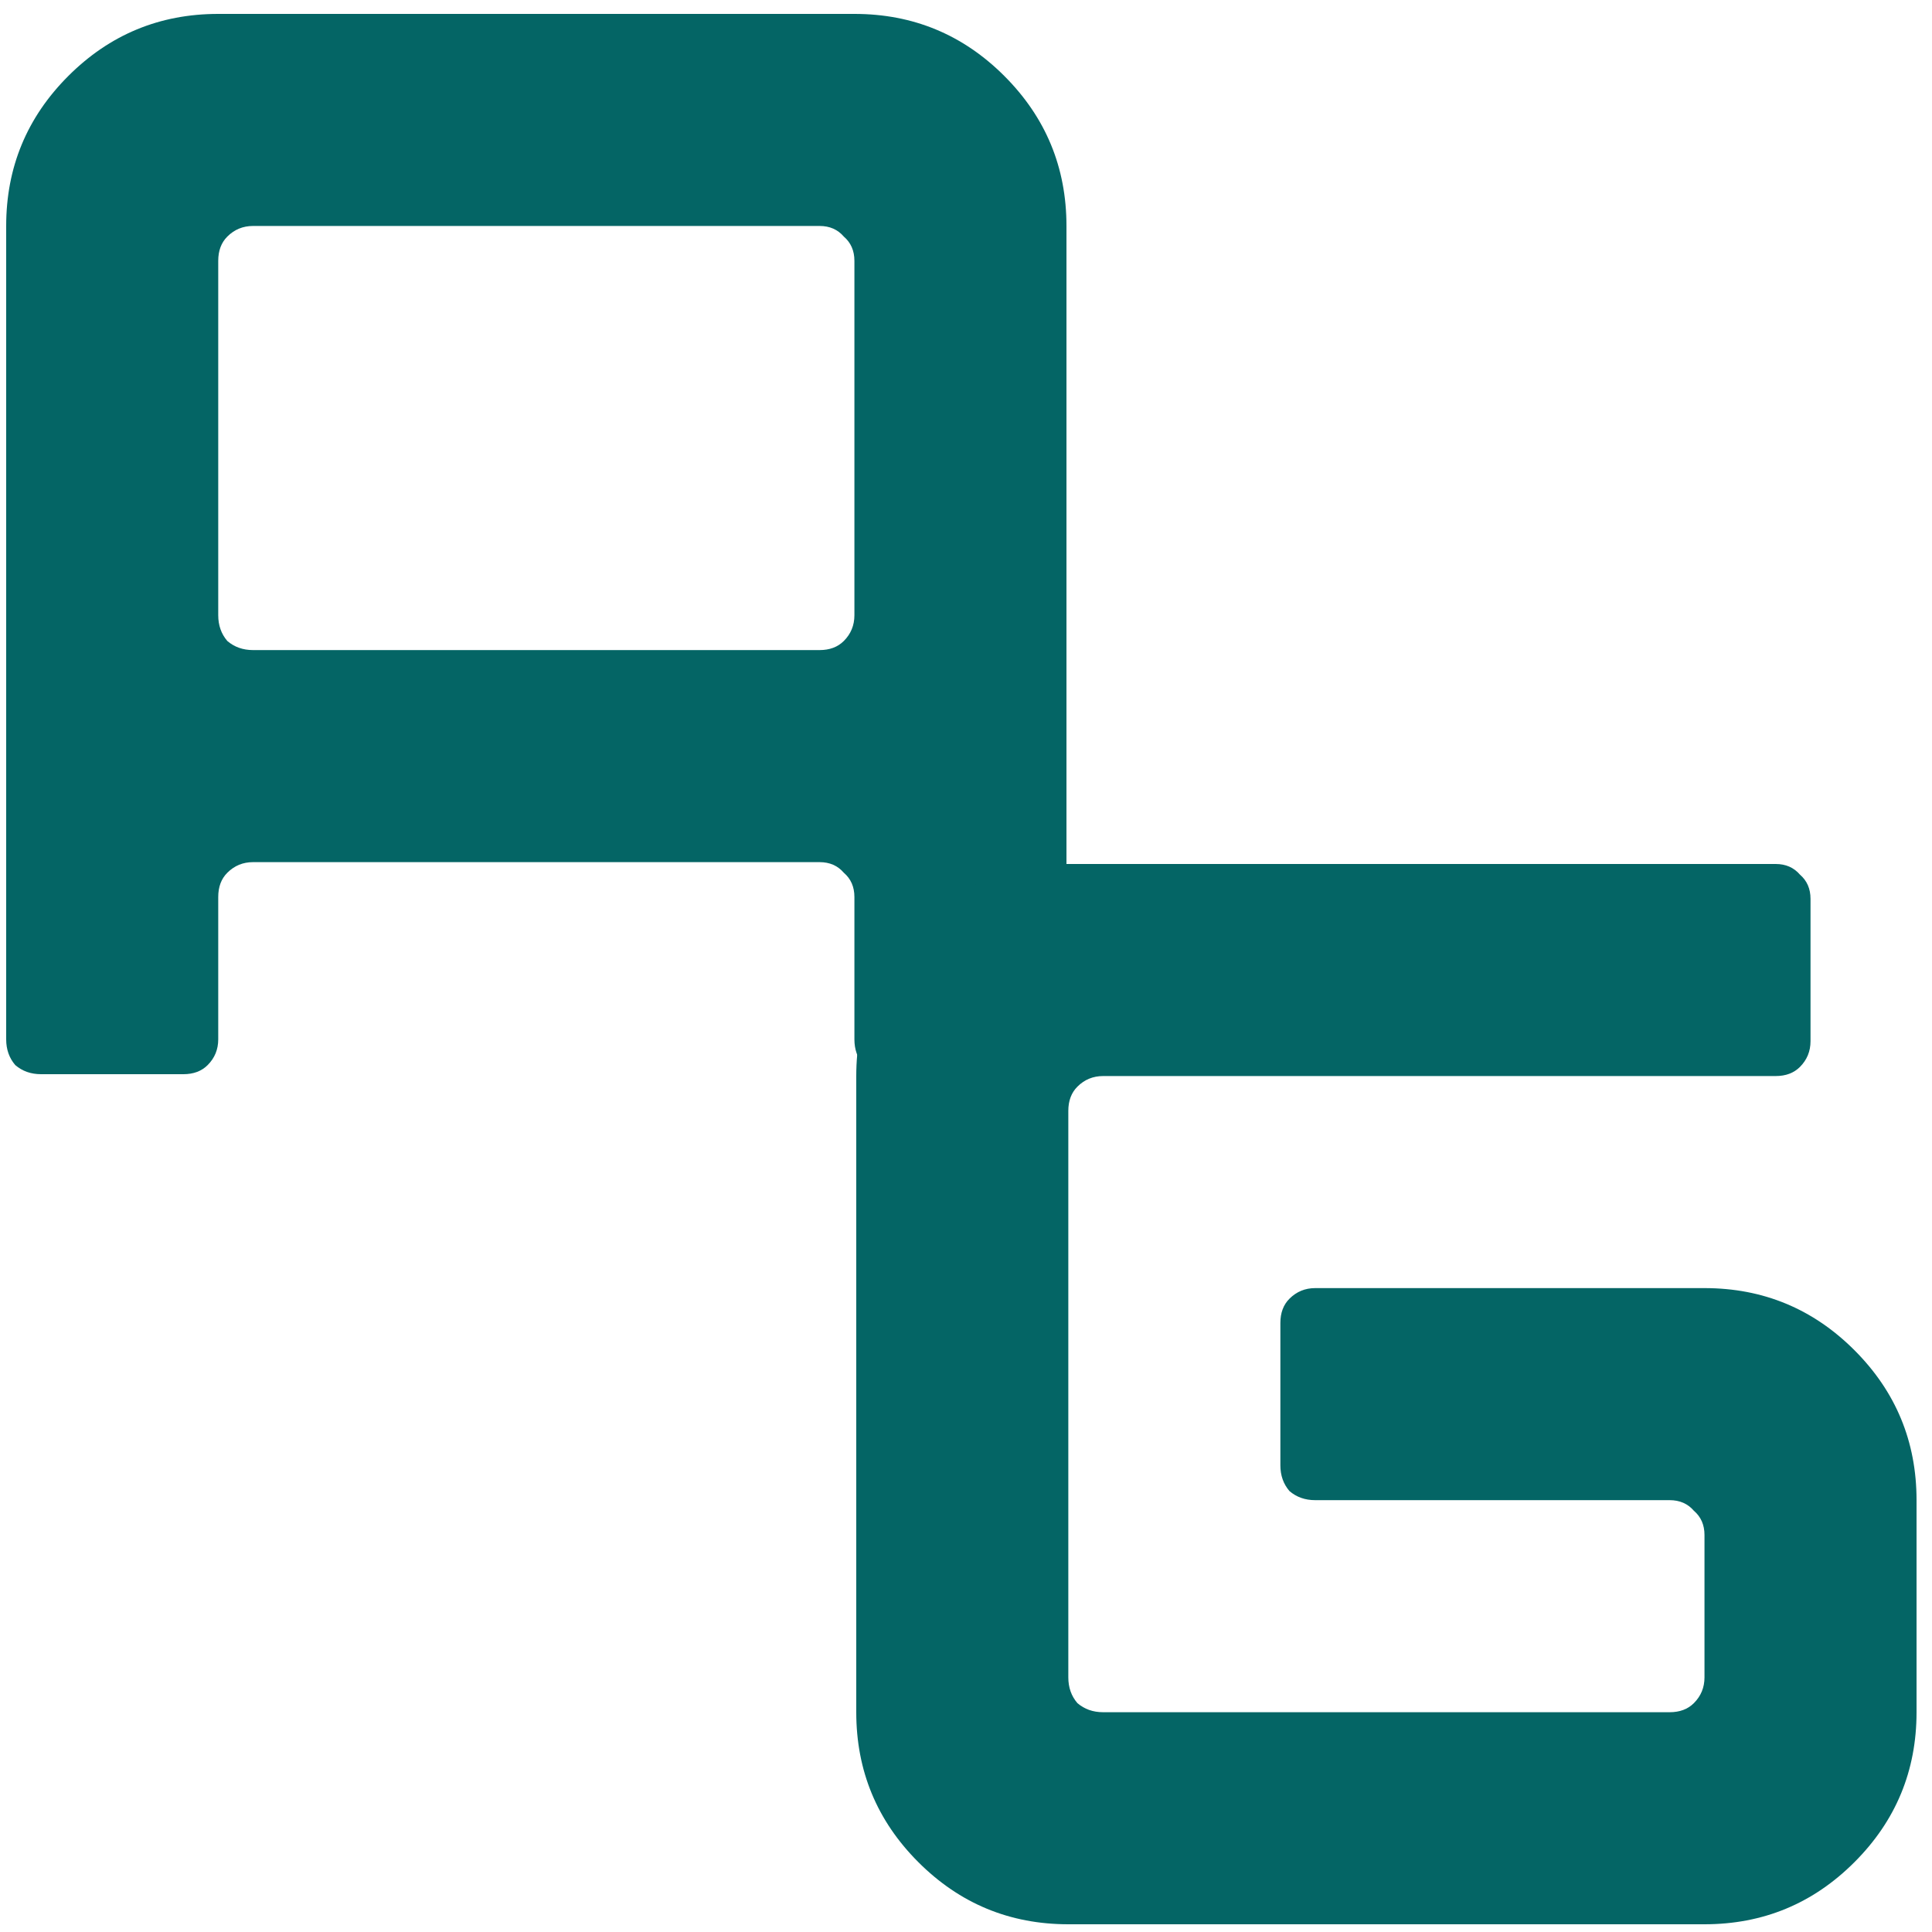
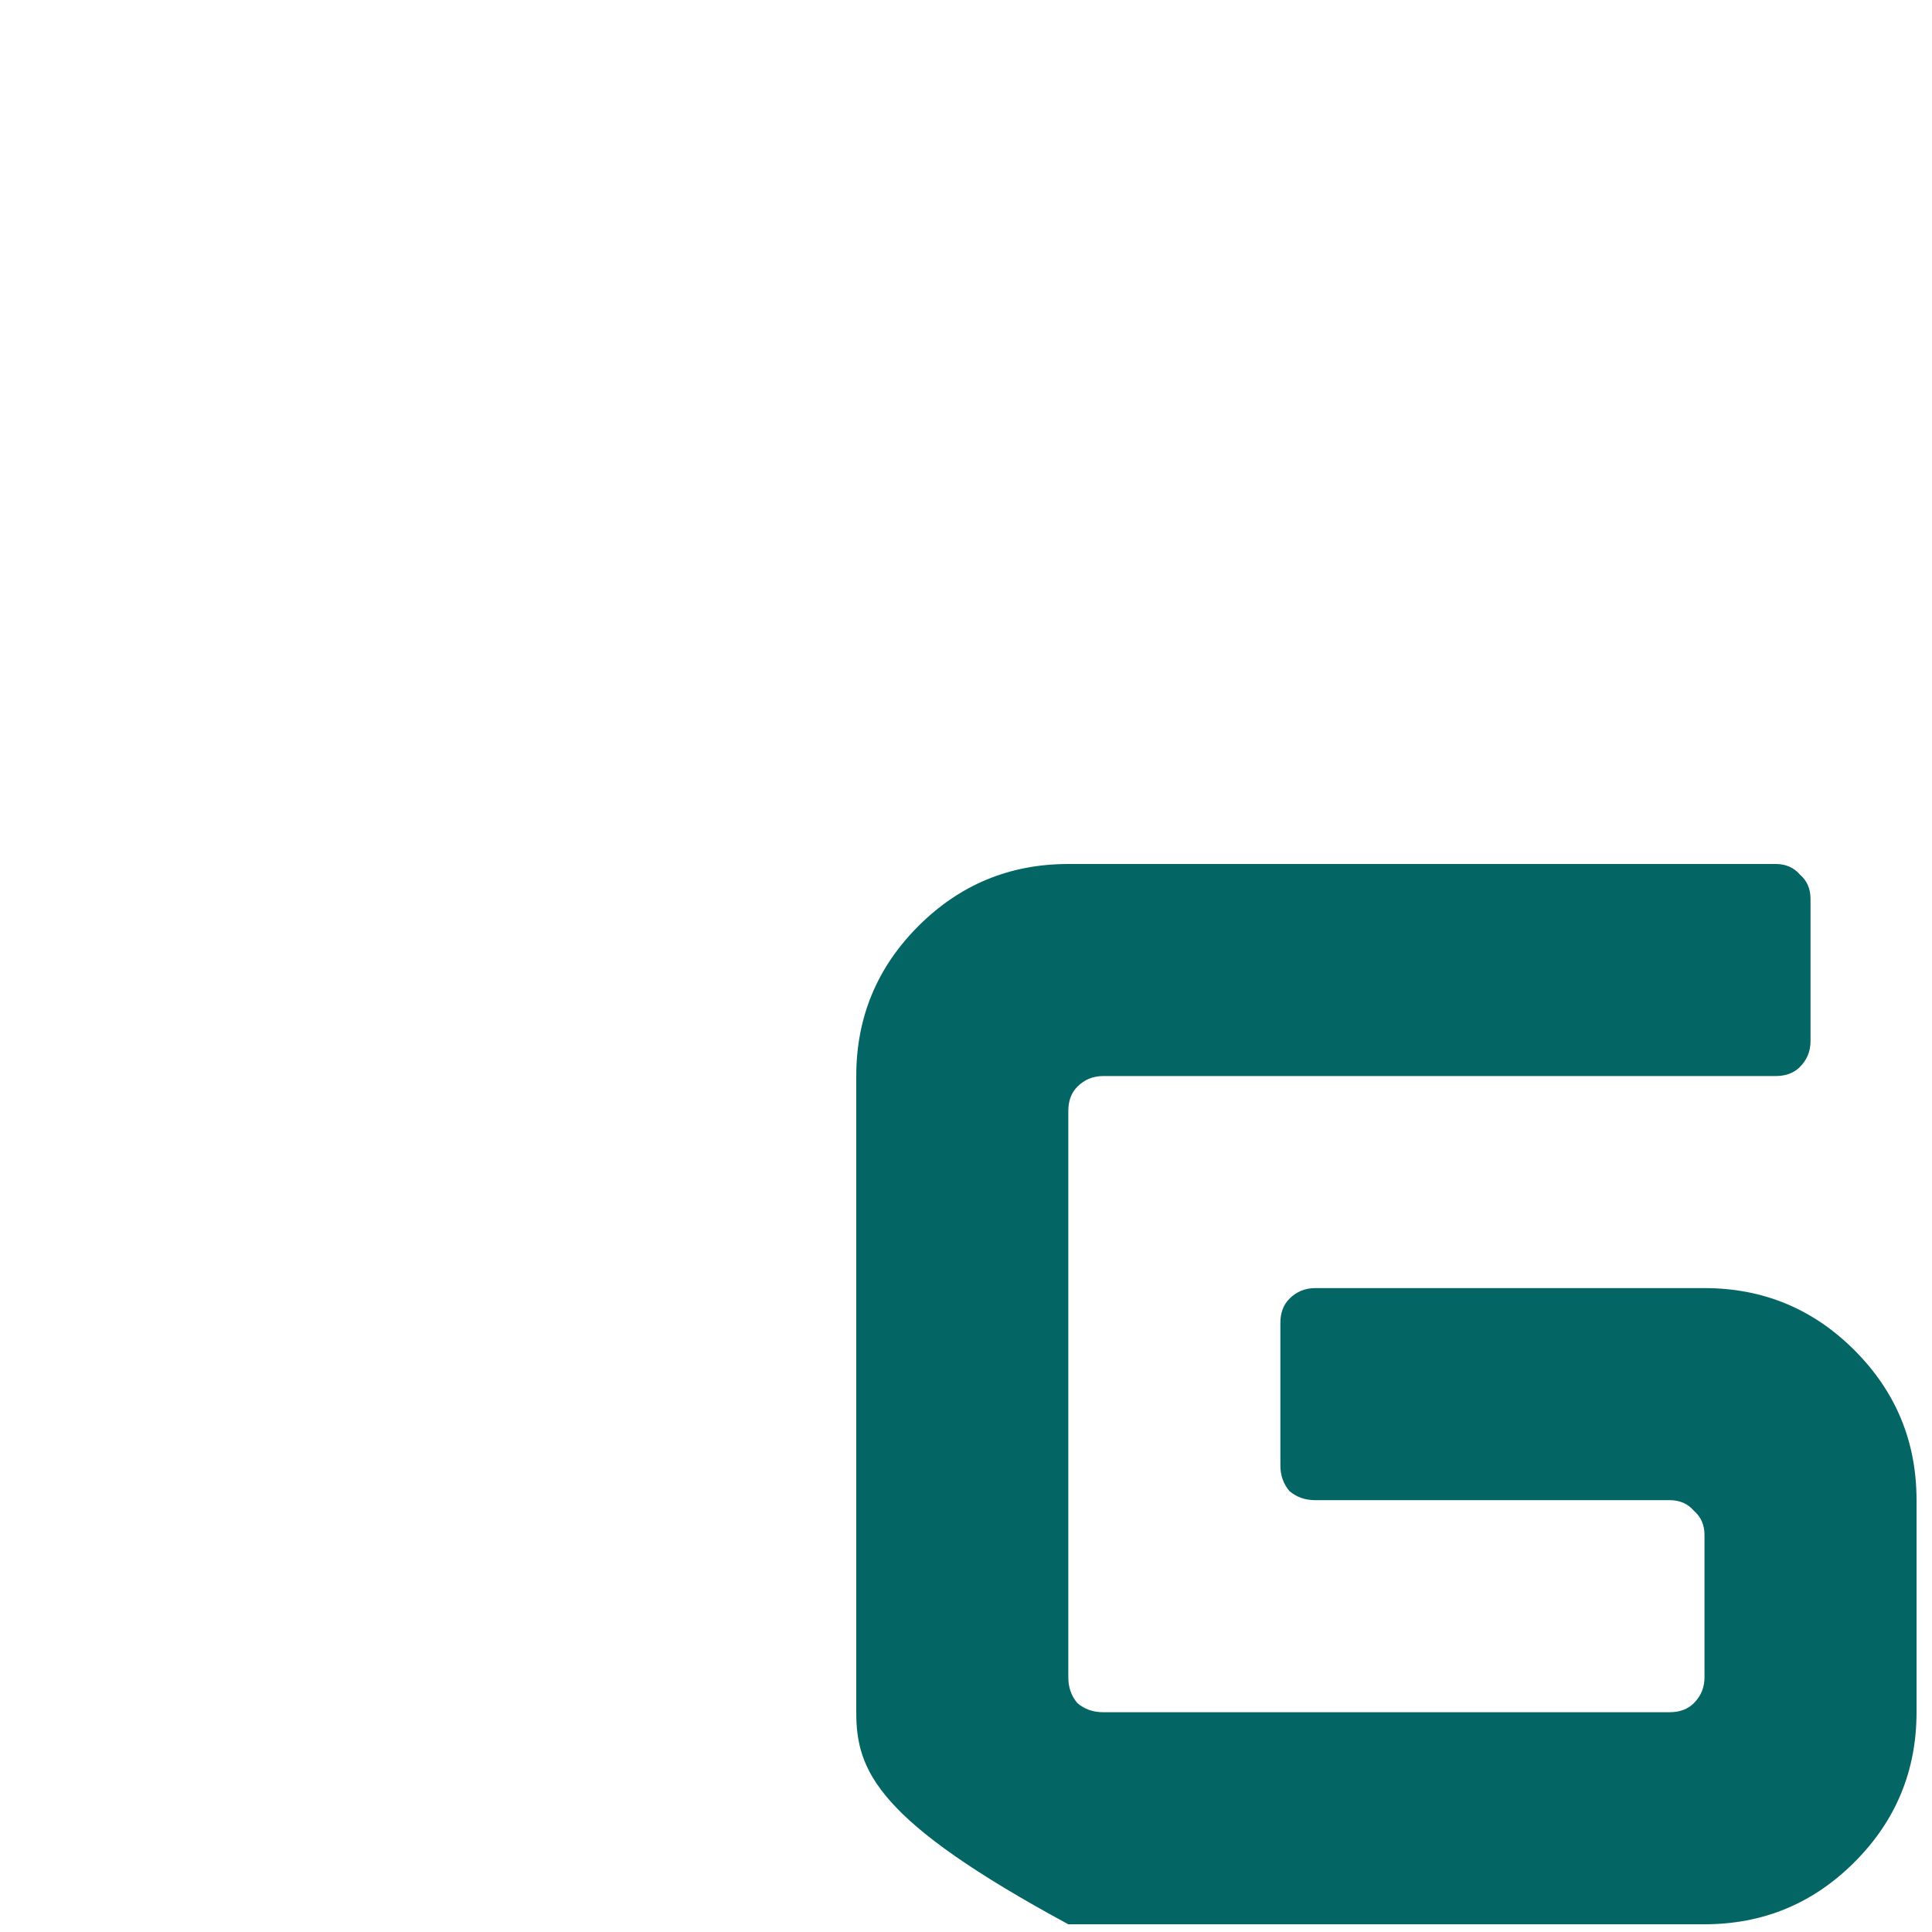
<svg xmlns="http://www.w3.org/2000/svg" width="250" height="250" viewBox="0 0 250 250" fill="none">
  <g clip-path="url(#clip0_173_5)">
-     <path d="M106.052 29.24H32.748C31.441 29.24 30.331 29.697 29.416 30.612C28.632 31.396 28.24 32.441 28.24 33.748V79.612C28.24 80.919 28.632 82.029 29.416 82.944C30.331 83.728 31.441 84.12 32.748 84.12H106.052C107.359 84.12 108.404 83.728 109.188 82.944C110.103 82.029 110.56 80.919 110.56 79.612V33.748C110.56 32.441 110.103 31.396 109.188 30.612C108.404 29.697 107.359 29.24 106.052 29.24ZM0.8 134.492V29.24C0.8 21.661 3.479 15.193 8.836 9.836C14.193 4.479 20.661 1.8 28.24 1.8H110.56C118.139 1.8 124.607 4.479 129.964 9.836C135.321 15.193 138 21.661 138 29.24V134.492C138 135.799 137.543 136.909 136.628 137.824C135.844 138.608 134.799 139 133.492 139H115.068C113.761 139 112.651 138.608 111.736 137.824C110.952 136.909 110.56 135.799 110.56 134.492V116.068C110.56 114.761 110.103 113.716 109.188 112.932C108.404 112.017 107.359 111.56 106.052 111.56H32.748C31.441 111.56 30.331 112.017 29.416 112.932C28.632 113.716 28.24 114.761 28.24 116.068V134.492C28.24 135.799 27.783 136.909 26.868 137.824C26.084 138.608 25.039 139 23.732 139H5.308C4.001 139 2.891 138.608 1.976 137.824C1.192 136.909 0.8 135.799 0.8 134.492Z" fill="#046565" />
-     <path d="M110.8 139.24C110.8 131.661 113.479 125.193 118.836 119.836C124.193 114.479 130.661 111.8 138.24 111.8H229.772C231.079 111.8 232.124 112.257 232.908 113.172C233.823 113.956 234.28 115.001 234.28 116.308V134.732C234.28 136.039 233.823 137.149 232.908 138.064C232.124 138.848 231.079 139.24 229.772 139.24H142.748C141.441 139.24 140.331 139.697 139.416 140.612C138.632 141.396 138.24 142.441 138.24 143.748V217.052C138.24 218.359 138.632 219.469 139.416 220.384C140.331 221.168 141.441 221.56 142.748 221.56H216.052C217.359 221.56 218.404 221.168 219.188 220.384C220.103 219.469 220.56 218.359 220.56 217.052V198.628C220.56 197.321 220.103 196.276 219.188 195.492C218.404 194.577 217.359 194.12 216.052 194.12H170.188C168.881 194.12 167.771 193.728 166.856 192.944C166.072 192.029 165.68 190.919 165.68 189.612V171.188C165.68 169.881 166.072 168.836 166.856 168.052C167.771 167.137 168.881 166.68 170.188 166.68H220.56C228.139 166.68 234.607 169.359 239.964 174.716C245.321 180.073 248 186.541 248 194.12V221.56C248 229.139 245.321 235.607 239.964 240.964C234.607 246.321 228.139 249 220.56 249H138.24C130.661 249 124.193 246.321 118.836 240.964C113.479 235.607 110.8 229.139 110.8 221.56V139.24Z" fill="#046565" />
+     <path d="M110.8 139.24C110.8 131.661 113.479 125.193 118.836 119.836C124.193 114.479 130.661 111.8 138.24 111.8H229.772C231.079 111.8 232.124 112.257 232.908 113.172C233.823 113.956 234.28 115.001 234.28 116.308V134.732C234.28 136.039 233.823 137.149 232.908 138.064C232.124 138.848 231.079 139.24 229.772 139.24H142.748C141.441 139.24 140.331 139.697 139.416 140.612C138.632 141.396 138.24 142.441 138.24 143.748V217.052C138.24 218.359 138.632 219.469 139.416 220.384C140.331 221.168 141.441 221.56 142.748 221.56H216.052C217.359 221.56 218.404 221.168 219.188 220.384C220.103 219.469 220.56 218.359 220.56 217.052V198.628C220.56 197.321 220.103 196.276 219.188 195.492C218.404 194.577 217.359 194.12 216.052 194.12H170.188C168.881 194.12 167.771 193.728 166.856 192.944C166.072 192.029 165.68 190.919 165.68 189.612V171.188C165.68 169.881 166.072 168.836 166.856 168.052C167.771 167.137 168.881 166.68 170.188 166.68H220.56C228.139 166.68 234.607 169.359 239.964 174.716C245.321 180.073 248 186.541 248 194.12V221.56C248 229.139 245.321 235.607 239.964 240.964C234.607 246.321 228.139 249 220.56 249H138.24C113.479 235.607 110.8 229.139 110.8 221.56V139.24Z" fill="#046565" />
  </g>
  <defs>
    <clipPath id="clip0_173_5">
      <rect width="250" height="250" fill="white" />
    </clipPath>
  </defs>
</svg>